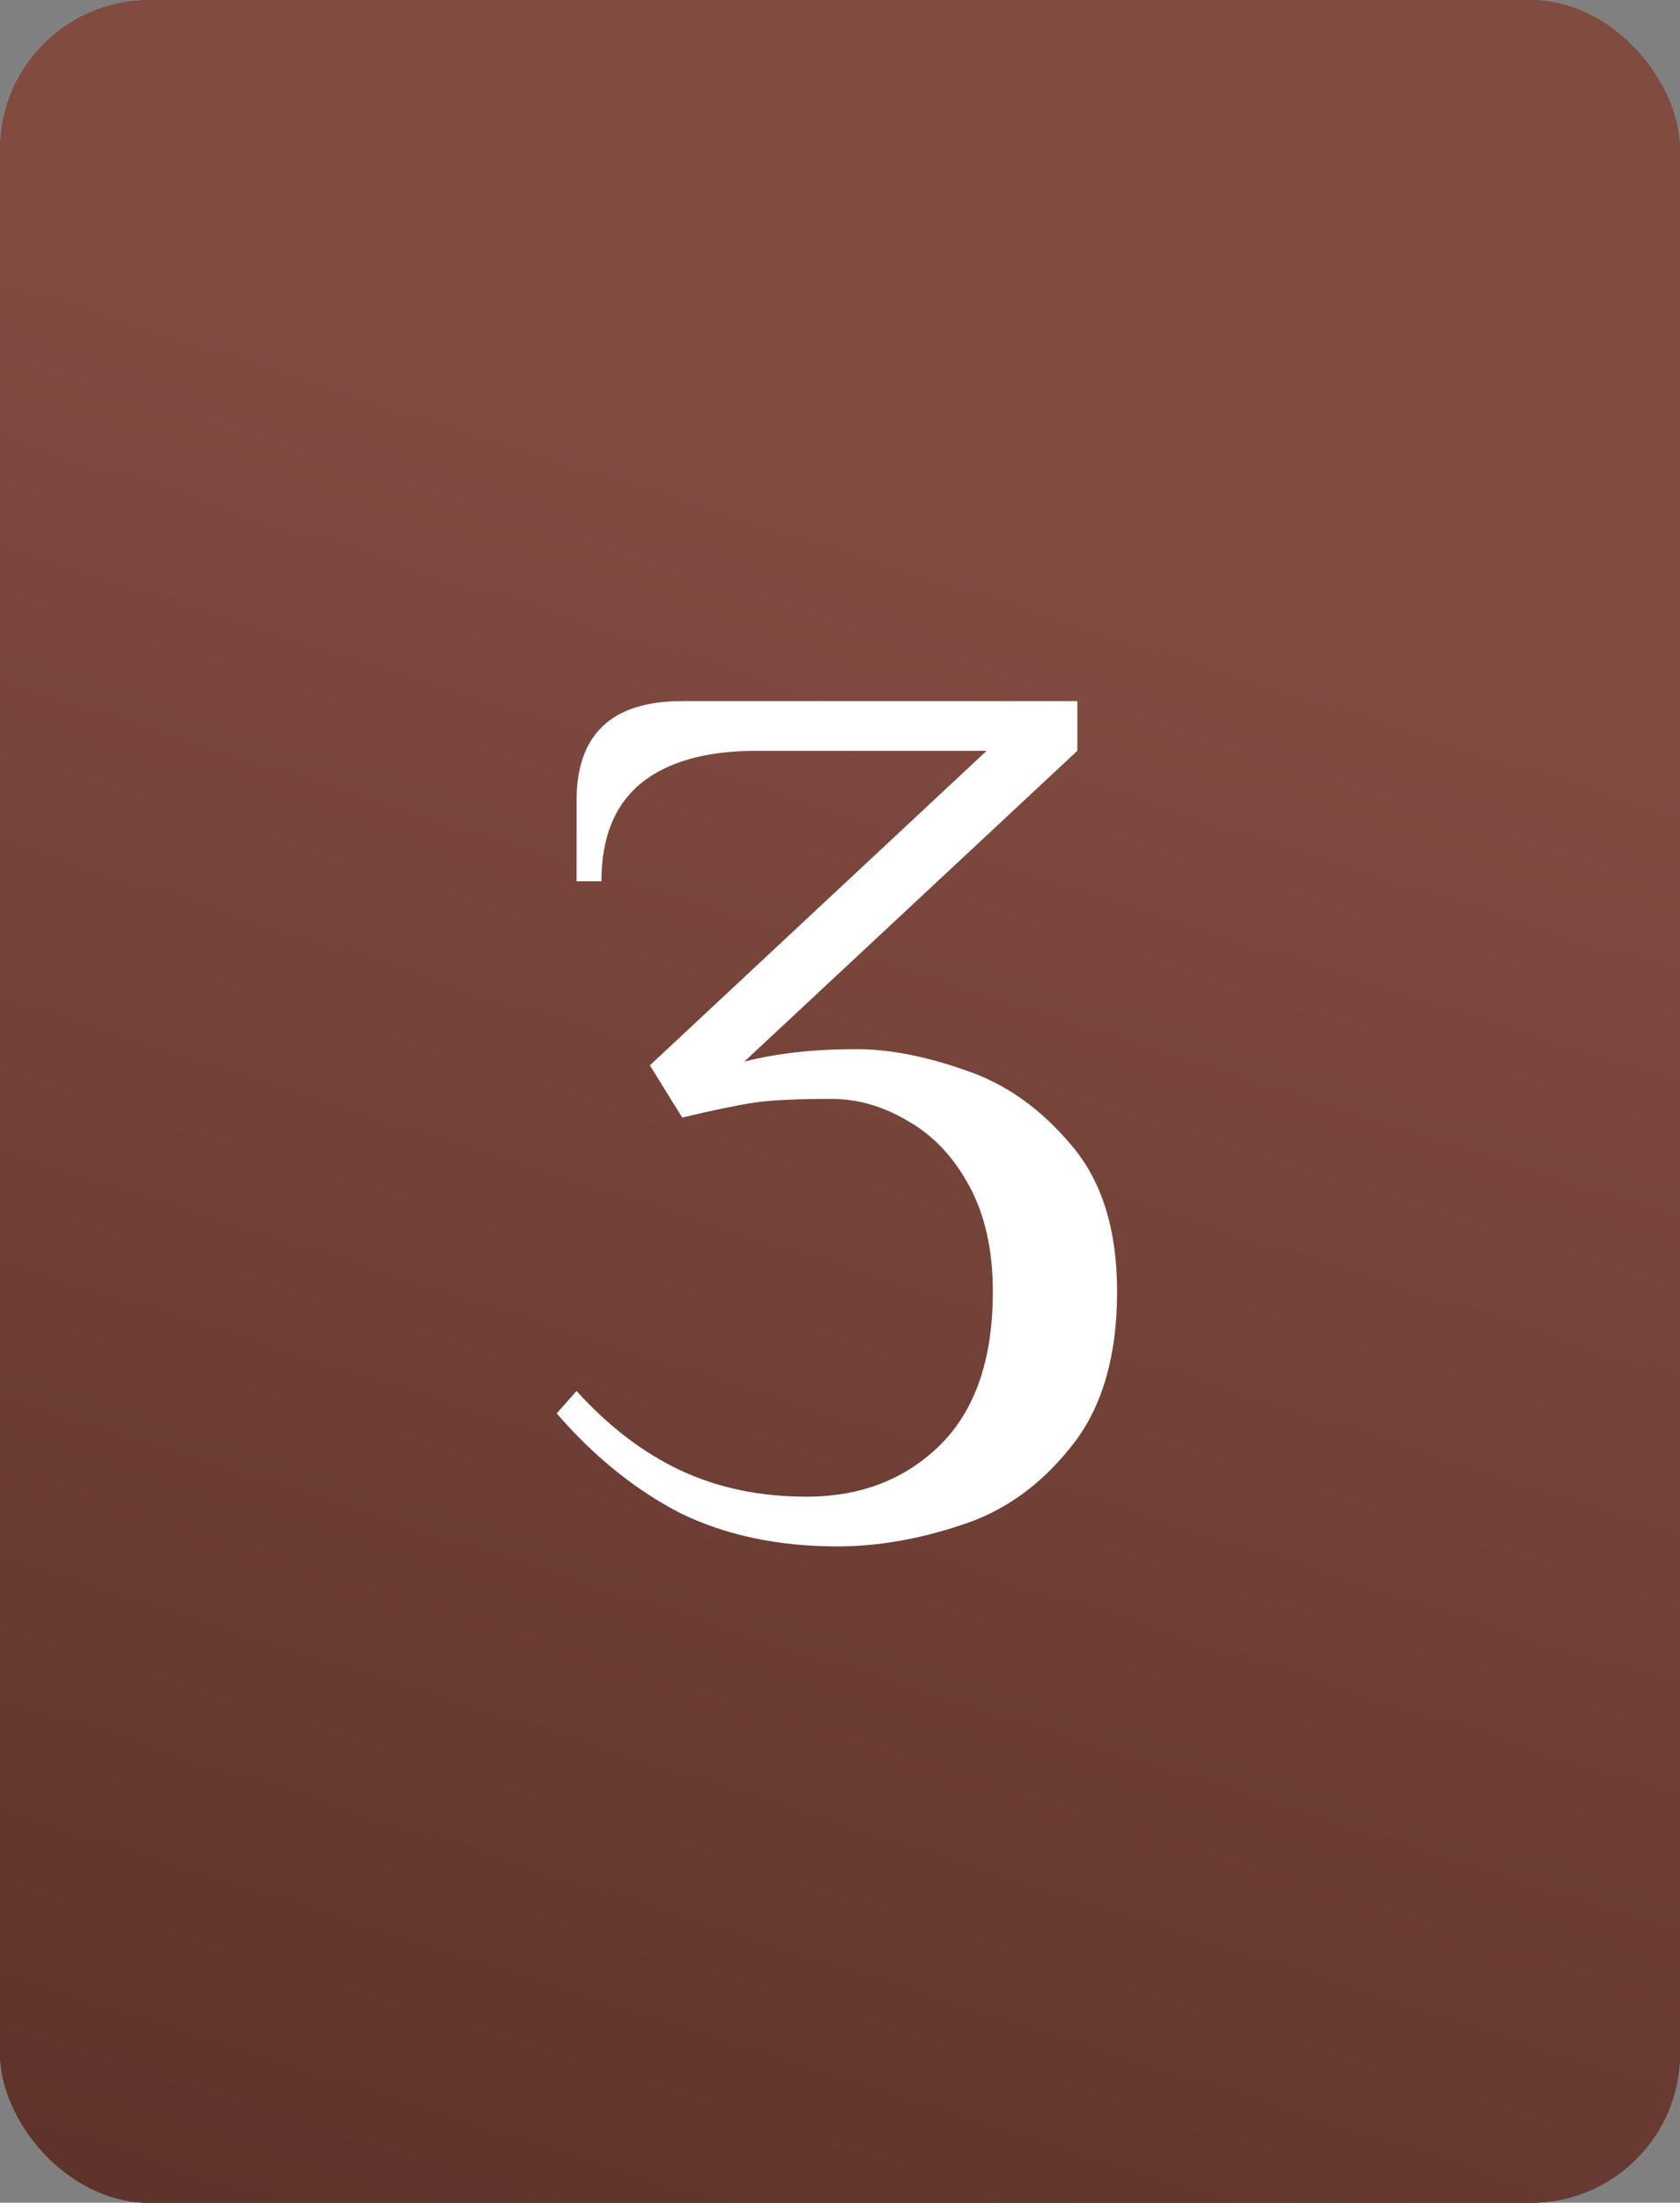
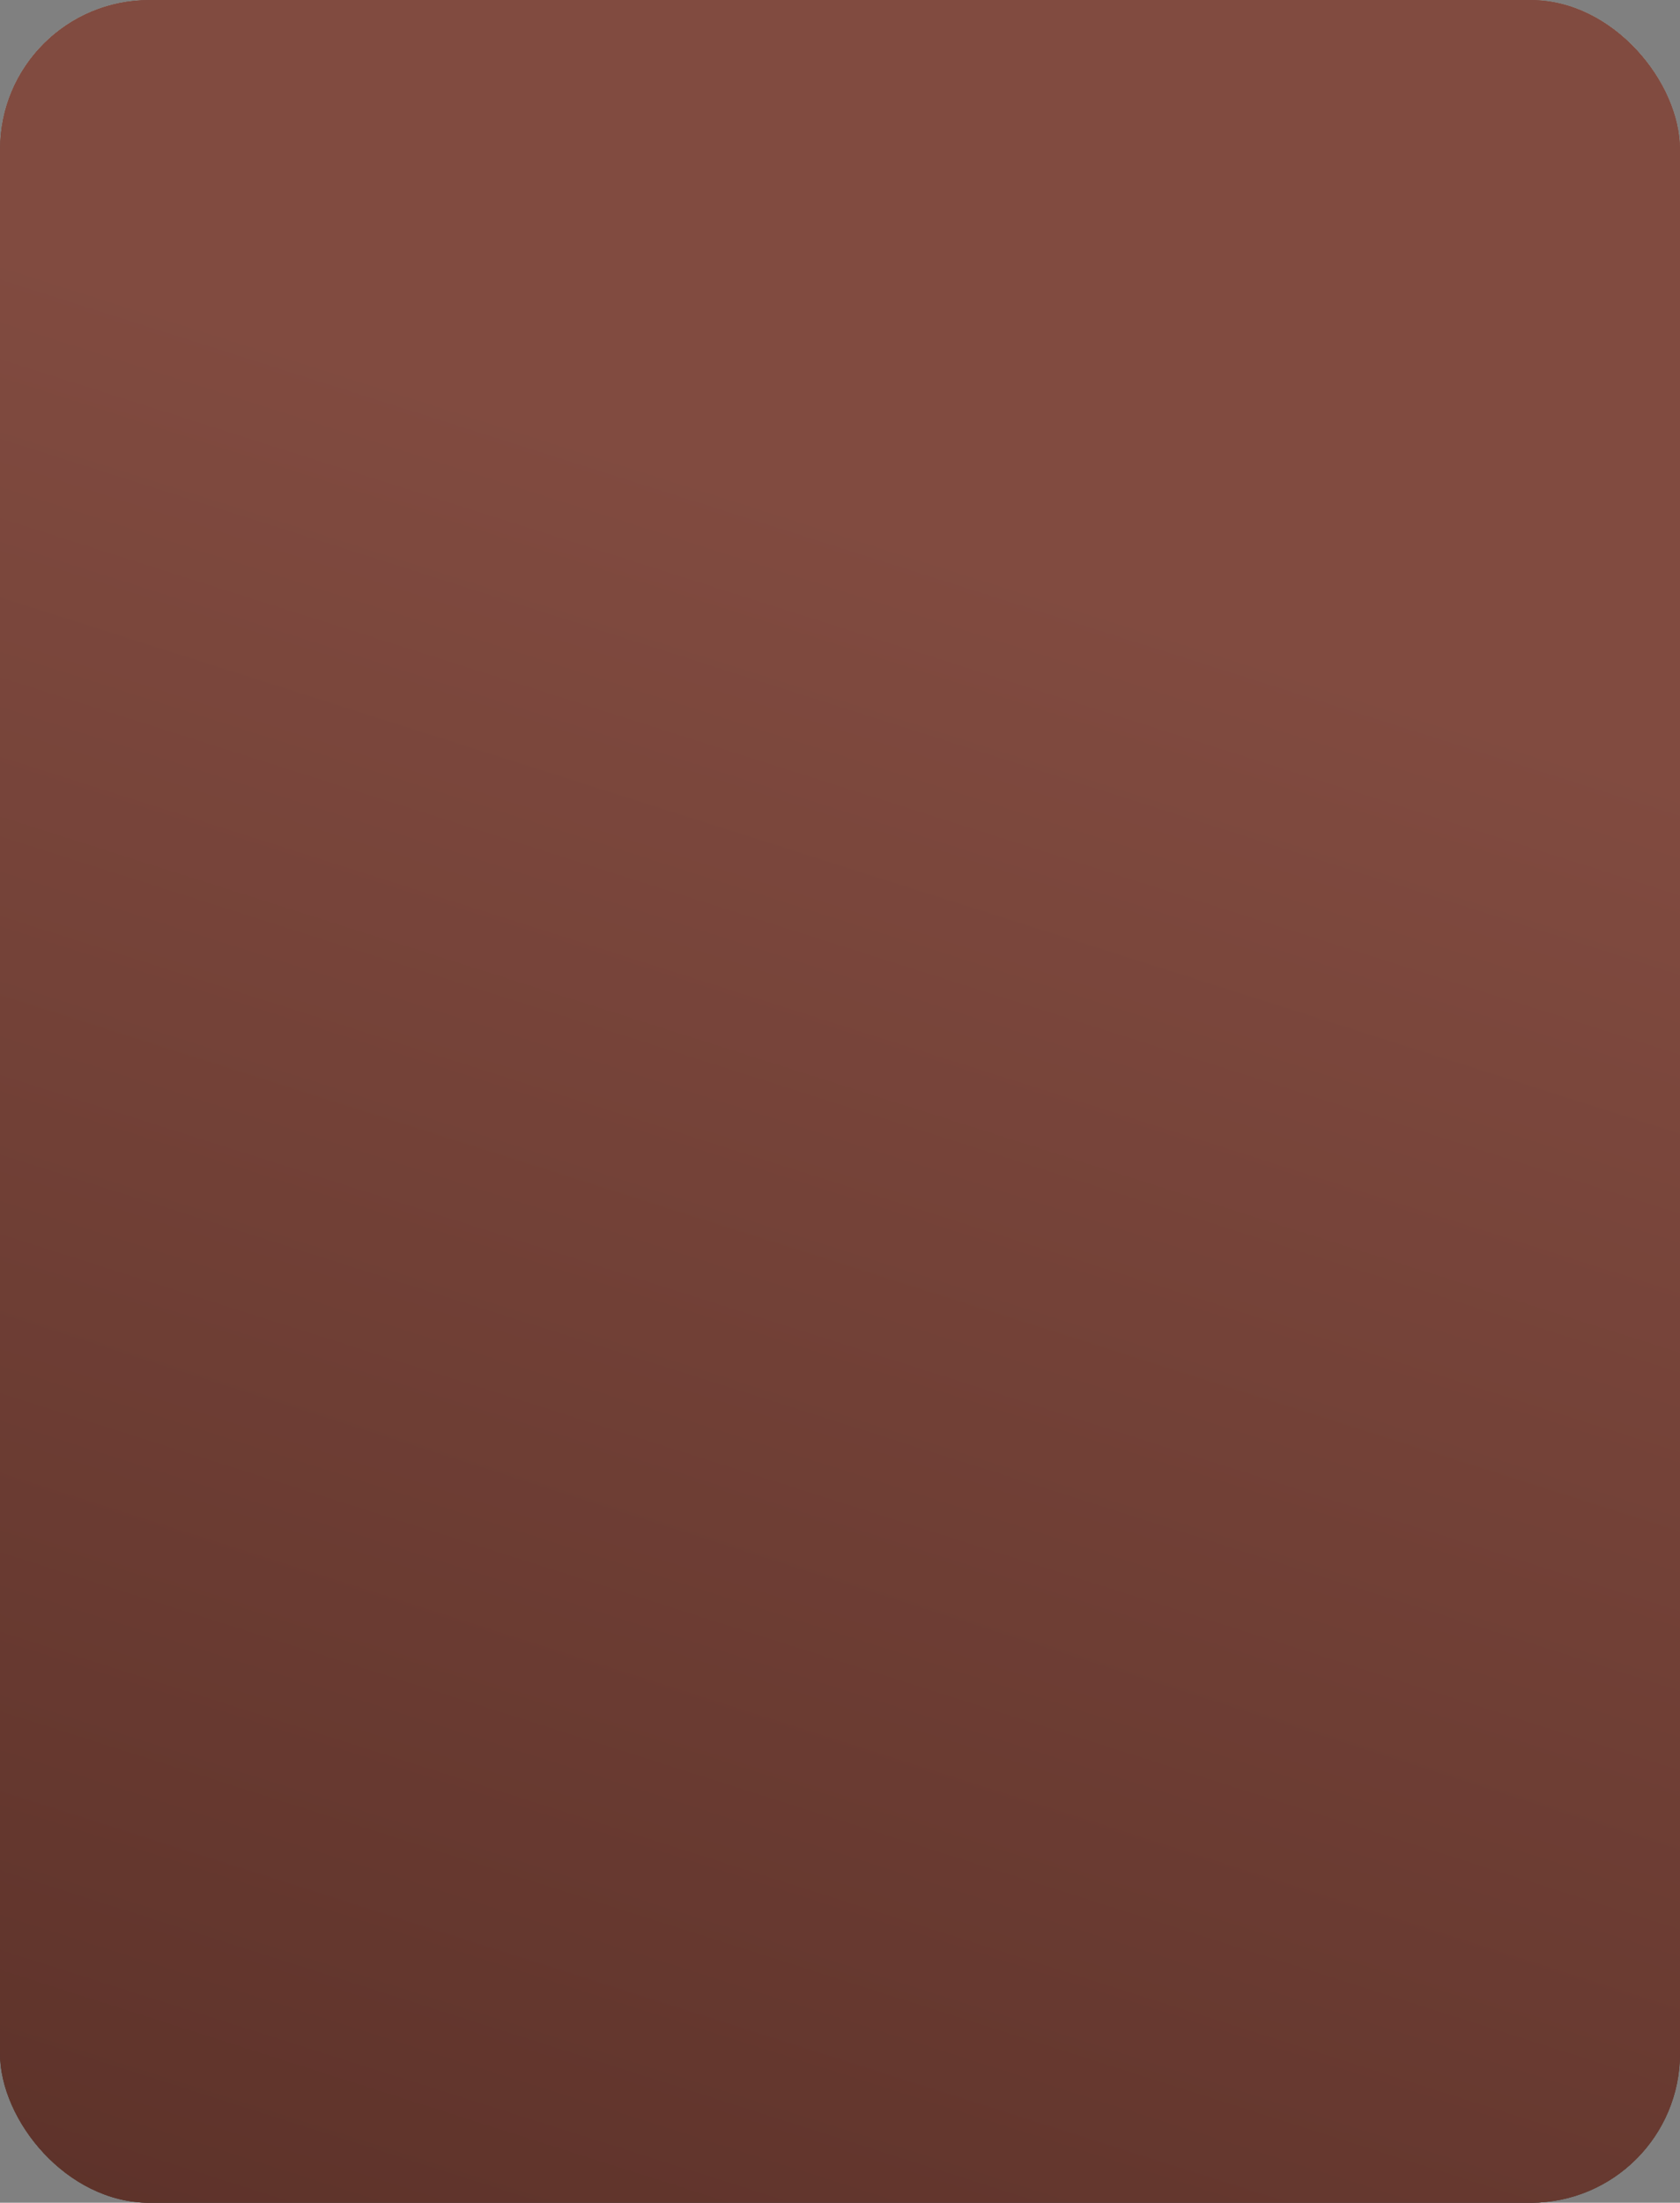
<svg xmlns="http://www.w3.org/2000/svg" width="338" height="443" viewBox="0 0 338 443" fill="none">
  <rect x="0" y="0" width="338" height="443" fill="#808080" stroke="none" />
  <rect width="338" height="443" rx="30" fill="#D9D9D9" />
-   <rect width="338" height="443" rx="30" fill="url(#paint0_linear_4512_69)" />
  <rect width="338" height="443" rx="30" fill="url(#paint1_linear_4512_69)" />
-   <rect width="338" height="443" rx="30" fill="url(#paint2_linear_4512_69)" />
  <rect width="338" height="443" rx="30" fill="url(#paint3_linear_4512_69)" />
  <rect width="338" height="443" rx="30" fill="url(#paint4_linear_4512_69)" />
  <rect width="338" height="443" rx="30" fill="url(#paint5_linear_4512_69)" />
  <rect width="338" height="443" rx="30" fill="url(#paint6_linear_4512_69)" />
-   <path d="M168.5 311C156.5 311 145.917 308.75 136.75 304.25C127.75 299.583 119.5 292.917 112 284.25L116 279.75C122.5 286.917 129.5 292.25 137 295.75C144.5 299.25 152.917 301 162.25 301C173.083 301 182 297.583 189 290.75C196.167 283.75 199.75 273.417 199.75 259.75C199.75 251.417 198.167 244.333 195 238.5C191.833 232.667 187.75 228.333 182.75 225.5C177.75 222.5 172.583 221 167.25 221C160.25 221 155.083 221.25 151.75 221.75C148.417 222.25 143.583 223.25 137.25 224.75L130.75 214.25L198.5 151H152.25C142.083 151 134.333 153.167 129 157.5C123.667 161.833 121 168.417 121 177.25H116V161C116 147.667 123.083 141 137.25 141H216.75V151L149.75 213.5C156.25 211.833 163.75 211 172.25 211C178.917 211 186.25 212.417 194.25 215.25C202.25 217.917 209.333 222.917 215.5 230.25C221.667 237.417 224.75 247.25 224.75 259.75C224.75 273.083 221.583 283.583 215.25 291.25C209.083 298.917 201.75 304.083 193.25 306.75C184.75 309.583 176.5 311 168.5 311Z" fill="white" />
  <defs>
    <linearGradient id="paint0_linear_4512_69" x1="26.307" y1="133.213" x2="276.655" y2="107.979" gradientUnits="userSpaceOnUse">
      <stop stop-color="#E0C0A3" />
      <stop offset="1" stop-color="#C49F7D" />
    </linearGradient>
    <linearGradient id="paint1_linear_4512_69" x1="-3.92131e-06" y1="15" x2="357.602" y2="63.382" gradientUnits="userSpaceOnUse">
      <stop stop-color="#F1D9C2" />
      <stop offset="1" stop-color="#BFA082" />
    </linearGradient>
    <linearGradient id="paint2_linear_4512_69" x1="-3.92131e-06" y1="15" x2="357.602" y2="63.382" gradientUnits="userSpaceOnUse">
      <stop stop-color="#A9BCB5" />
      <stop offset="1" stop-color="#769388" />
    </linearGradient>
    <linearGradient id="paint3_linear_4512_69" x1="180.769" y1="1.26771e-06" x2="60.953" y2="408.175" gradientUnits="userSpaceOnUse">
      <stop stop-color="#779676" />
      <stop offset="1" stop-color="#485F47" />
    </linearGradient>
    <linearGradient id="paint4_linear_4512_69" x1="180.769" y1="1.26771e-06" x2="60.953" y2="408.175" gradientUnits="userSpaceOnUse">
      <stop stop-color="#8FA8B3" />
      <stop offset="1" stop-color="#55717D" />
    </linearGradient>
    <linearGradient id="paint5_linear_4512_69" x1="180.769" y1="1.26771e-06" x2="60.953" y2="408.175" gradientUnits="userSpaceOnUse">
      <stop stop-color="#814B40" />
      <stop offset="1" stop-color="#572E26" />
    </linearGradient>
    <linearGradient id="paint6_linear_4512_69" x1="181" y1="106" x2="46.648" y2="526.95" gradientUnits="userSpaceOnUse">
      <stop stop-color="#814B40" />
      <stop offset="1" stop-color="#572E26" />
    </linearGradient>
  </defs>
</svg>